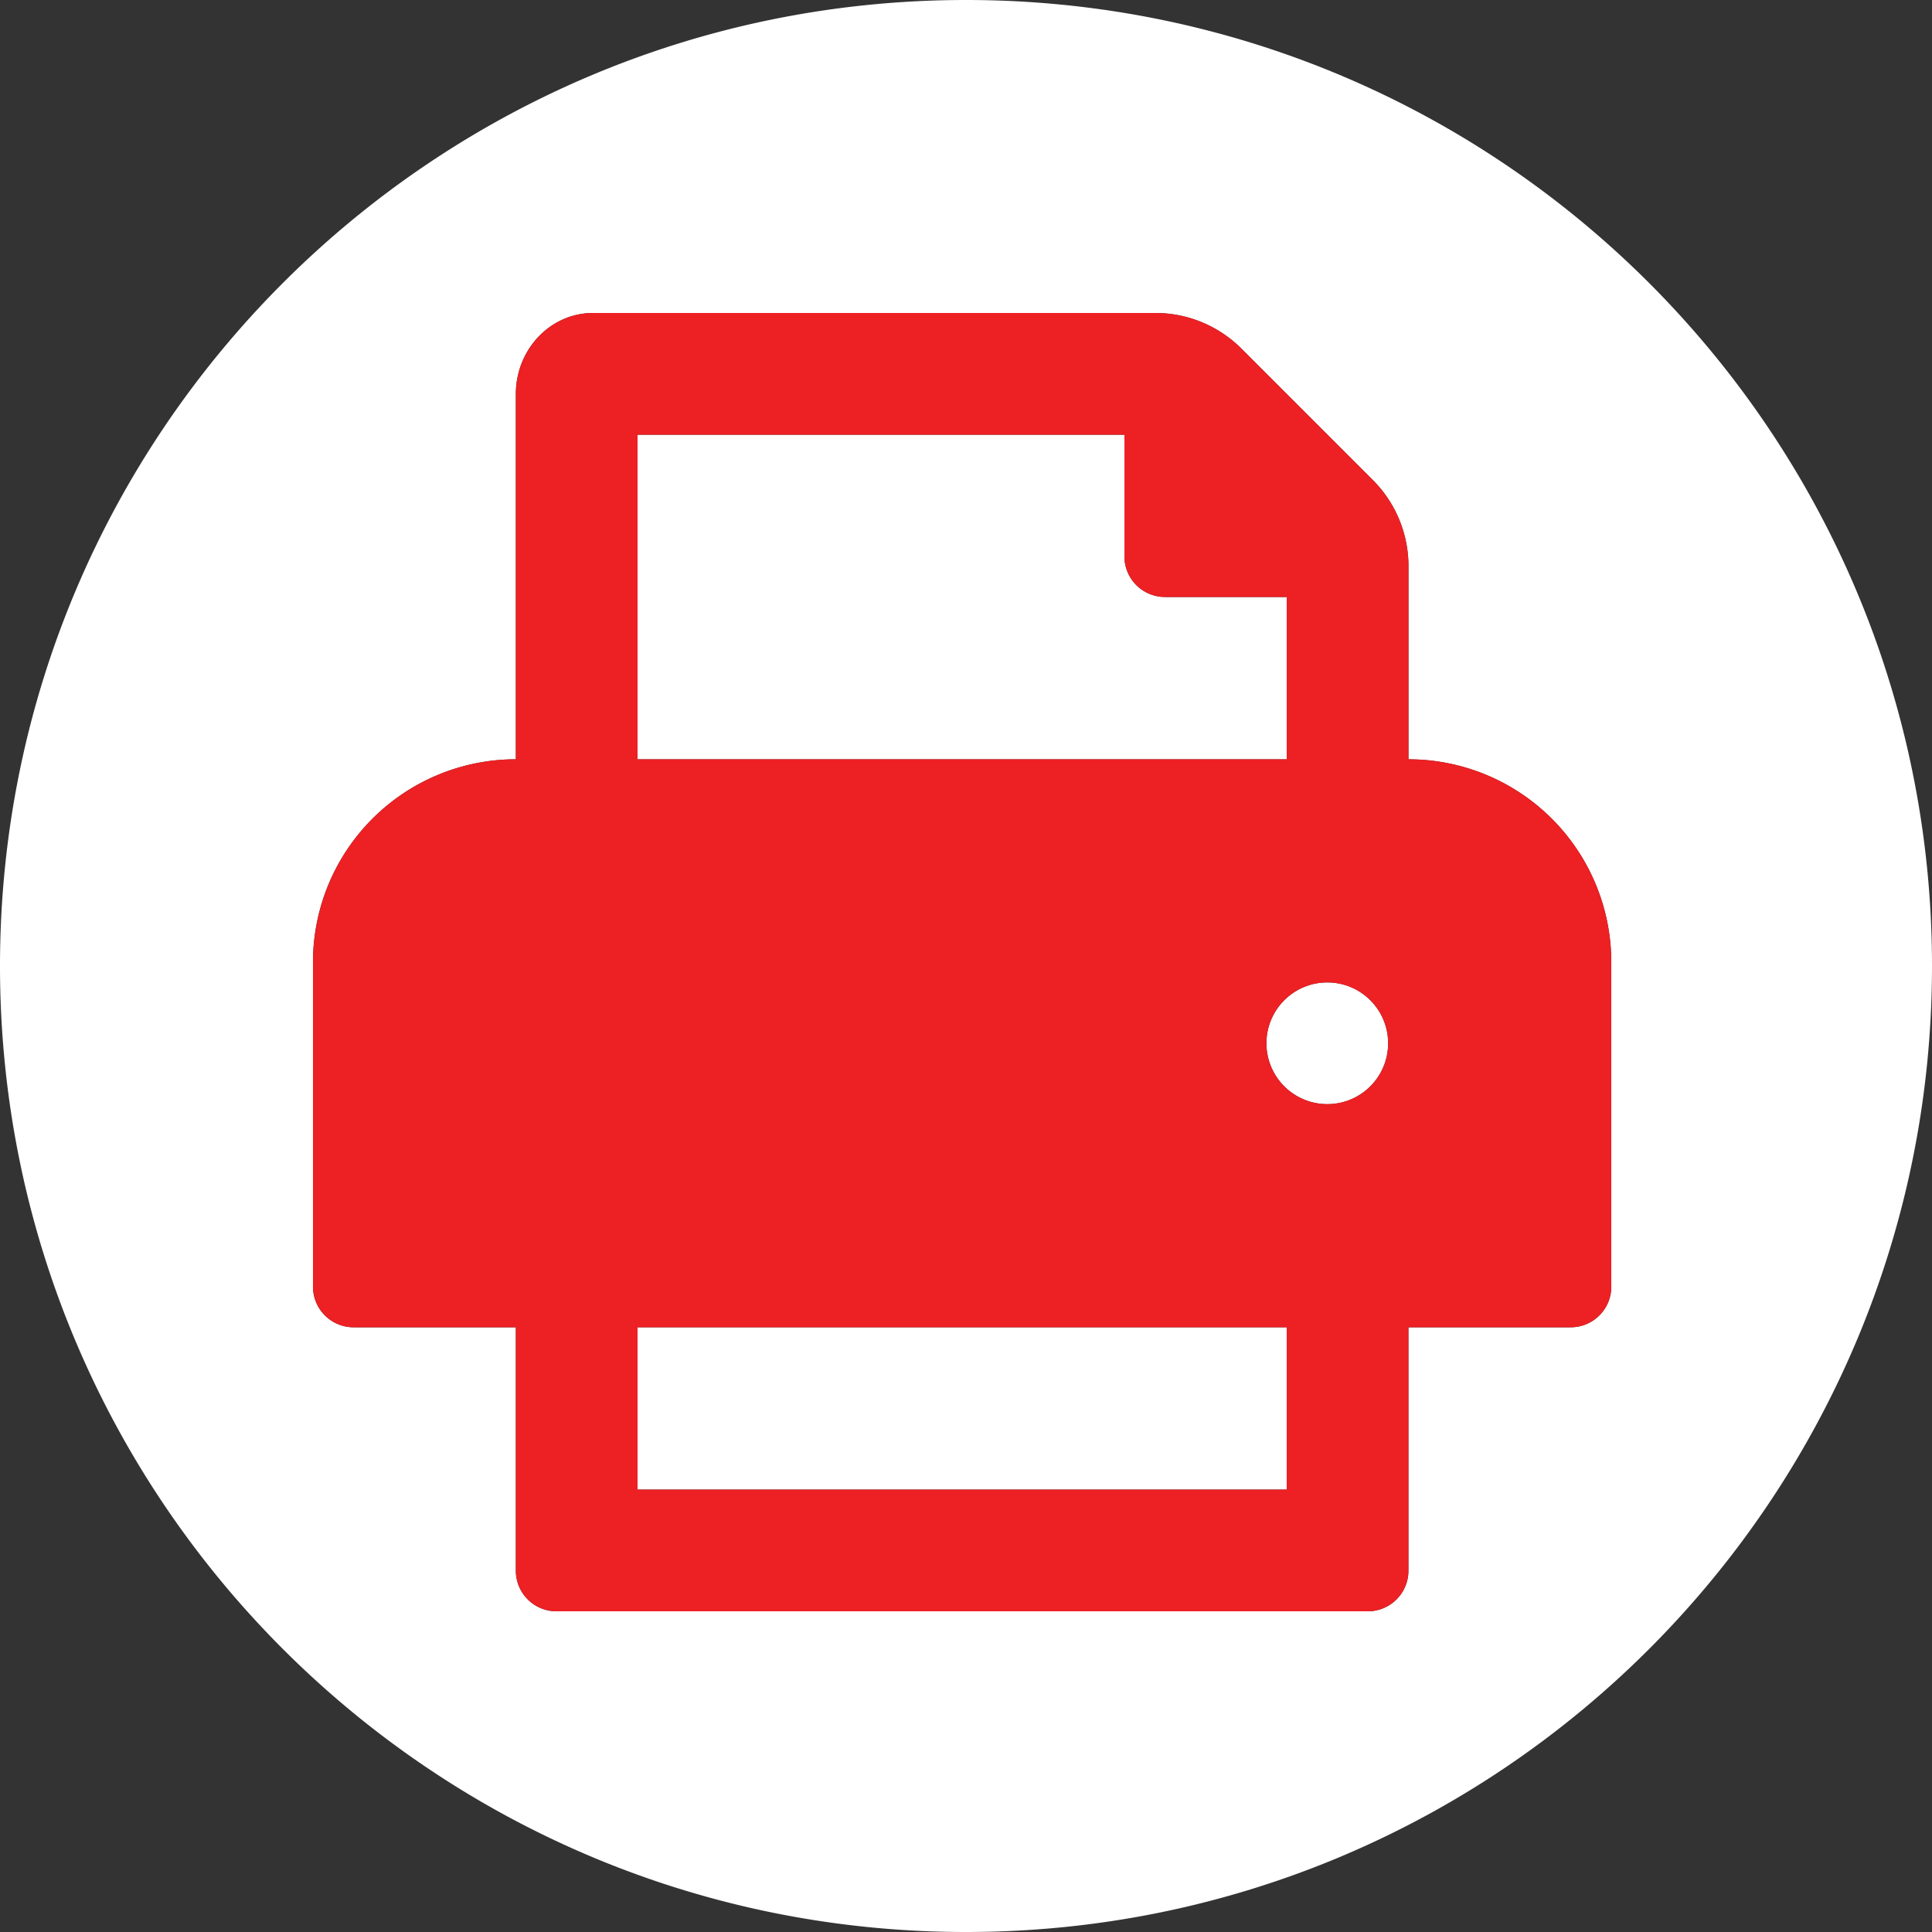
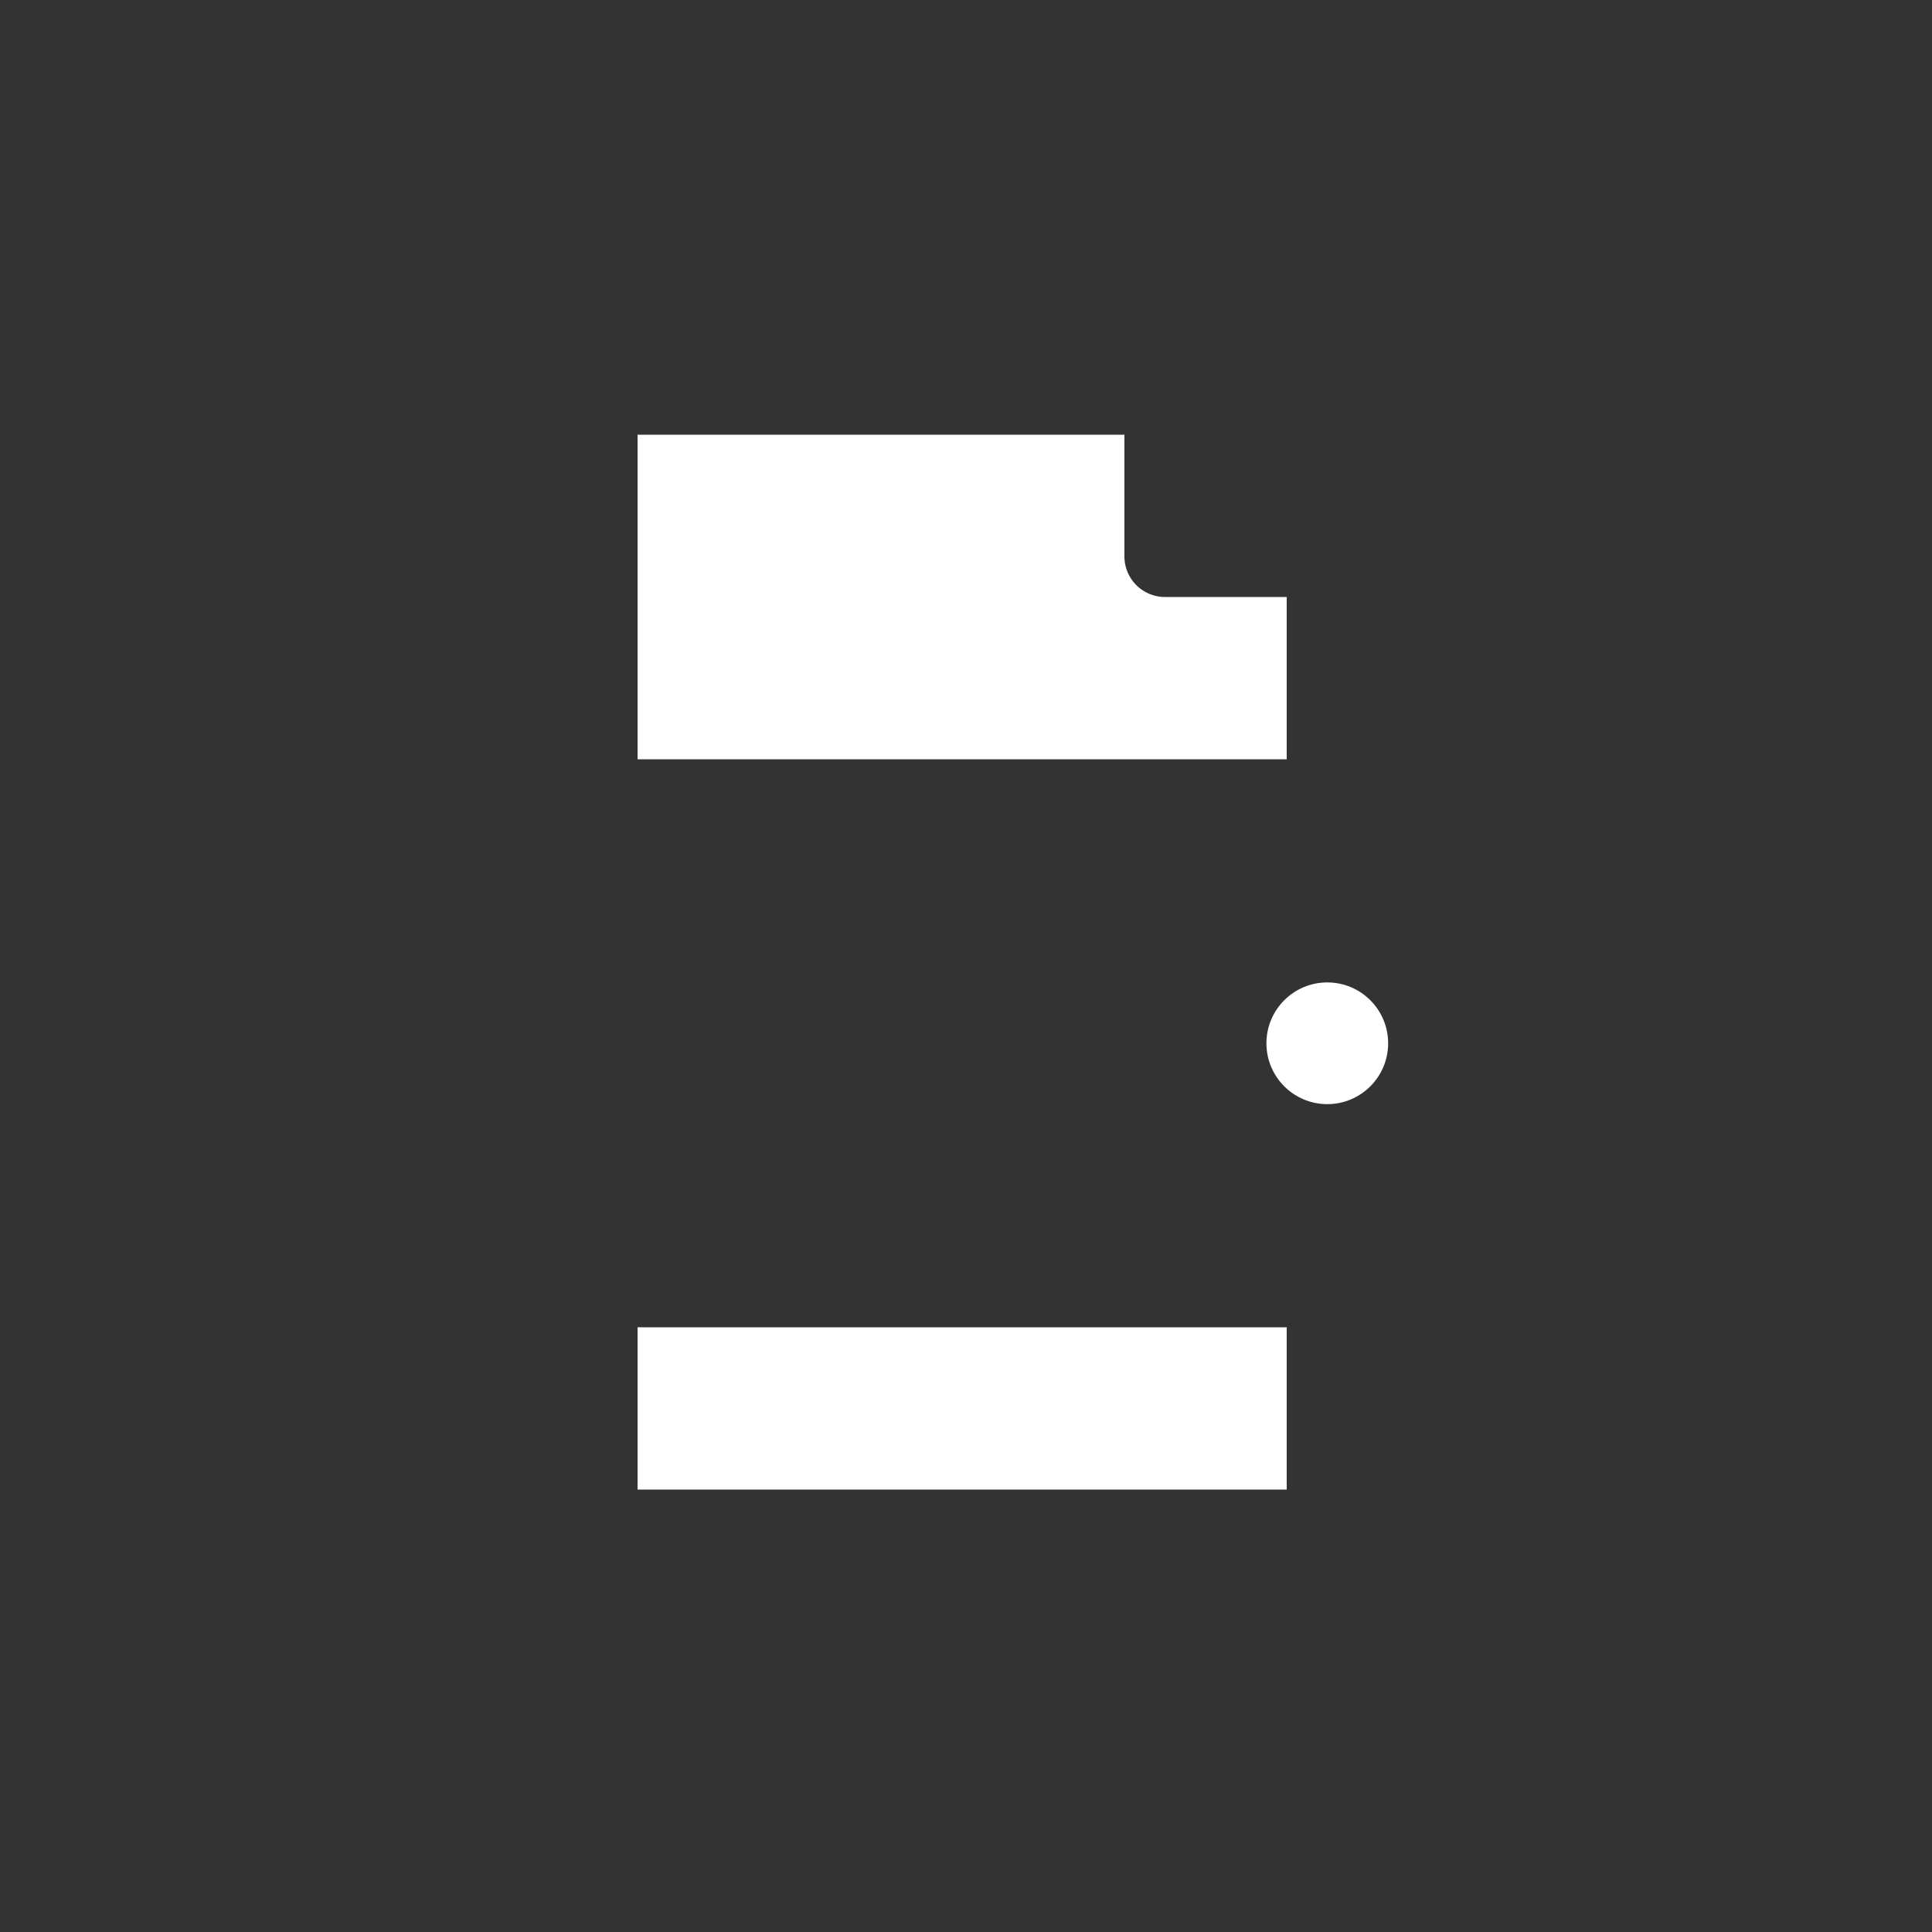
<svg xmlns="http://www.w3.org/2000/svg" id="Layer_1" data-name="Layer 1" viewBox="0 0 500 500">
  <rect x="0" y="0" width="500" height="500" fill="#333333" stroke="none" />
  <defs>
    <style>.cls-1{fill:#fff;}.cls-2{fill:#ed2024;}</style>
  </defs>
  <title>print_icon</title>
  <path class="cls-1" d="M333,154.5v42H165v-84H291V144a10.5,10.5,0,0,0,10.5,10.5Z" />
  <rect class="cls-1" x="165" y="343.5" width="168" height="42" />
  <circle class="cls-1" cx="343.5" cy="270" r="15.75" />
-   <path class="cls-1" d="M250,0C111.93,0,0,111.93,0,250S111.93,500,250,500,500,388.07,500,250,388.07,0,250,0ZM417,333a10.5,10.5,0,0,1-10.5,10.5h-42v63A10.5,10.5,0,0,1,354,417H144a10.5,10.5,0,0,1-10.5-10.5v-63h-42A10.5,10.5,0,0,1,81,333V249a52.52,52.52,0,0,1,52.5-52.5V102c0-11.6,8.95-21,20-21H299a31.5,31.5,0,0,1,22.28,9.23l34,34a31.5,31.5,0,0,1,9.23,22.28v50A52.51,52.51,0,0,1,417,249Z" />
-   <path class="cls-2" d="M364.51,196.5v-50a31.5,31.5,0,0,0-9.23-22.28l-34-34A31.5,31.5,0,0,0,299,81H153.5c-11.05,0-20,9.4-20,21v94.5A52.52,52.52,0,0,0,81,249v84a10.5,10.5,0,0,0,10.5,10.5h42v63A10.5,10.5,0,0,0,144,417H354a10.5,10.5,0,0,0,10.5-10.5v-63h42A10.5,10.5,0,0,0,417,333V249A52.51,52.51,0,0,0,364.51,196.5ZM165,112.5H291V144a10.5,10.5,0,0,0,10.5,10.5H333v42H165Zm168,273H165v-42H333Zm10.5-99.75A15.75,15.75,0,1,1,359.25,270,15.75,15.75,0,0,1,343.5,285.75Z" />
</svg>